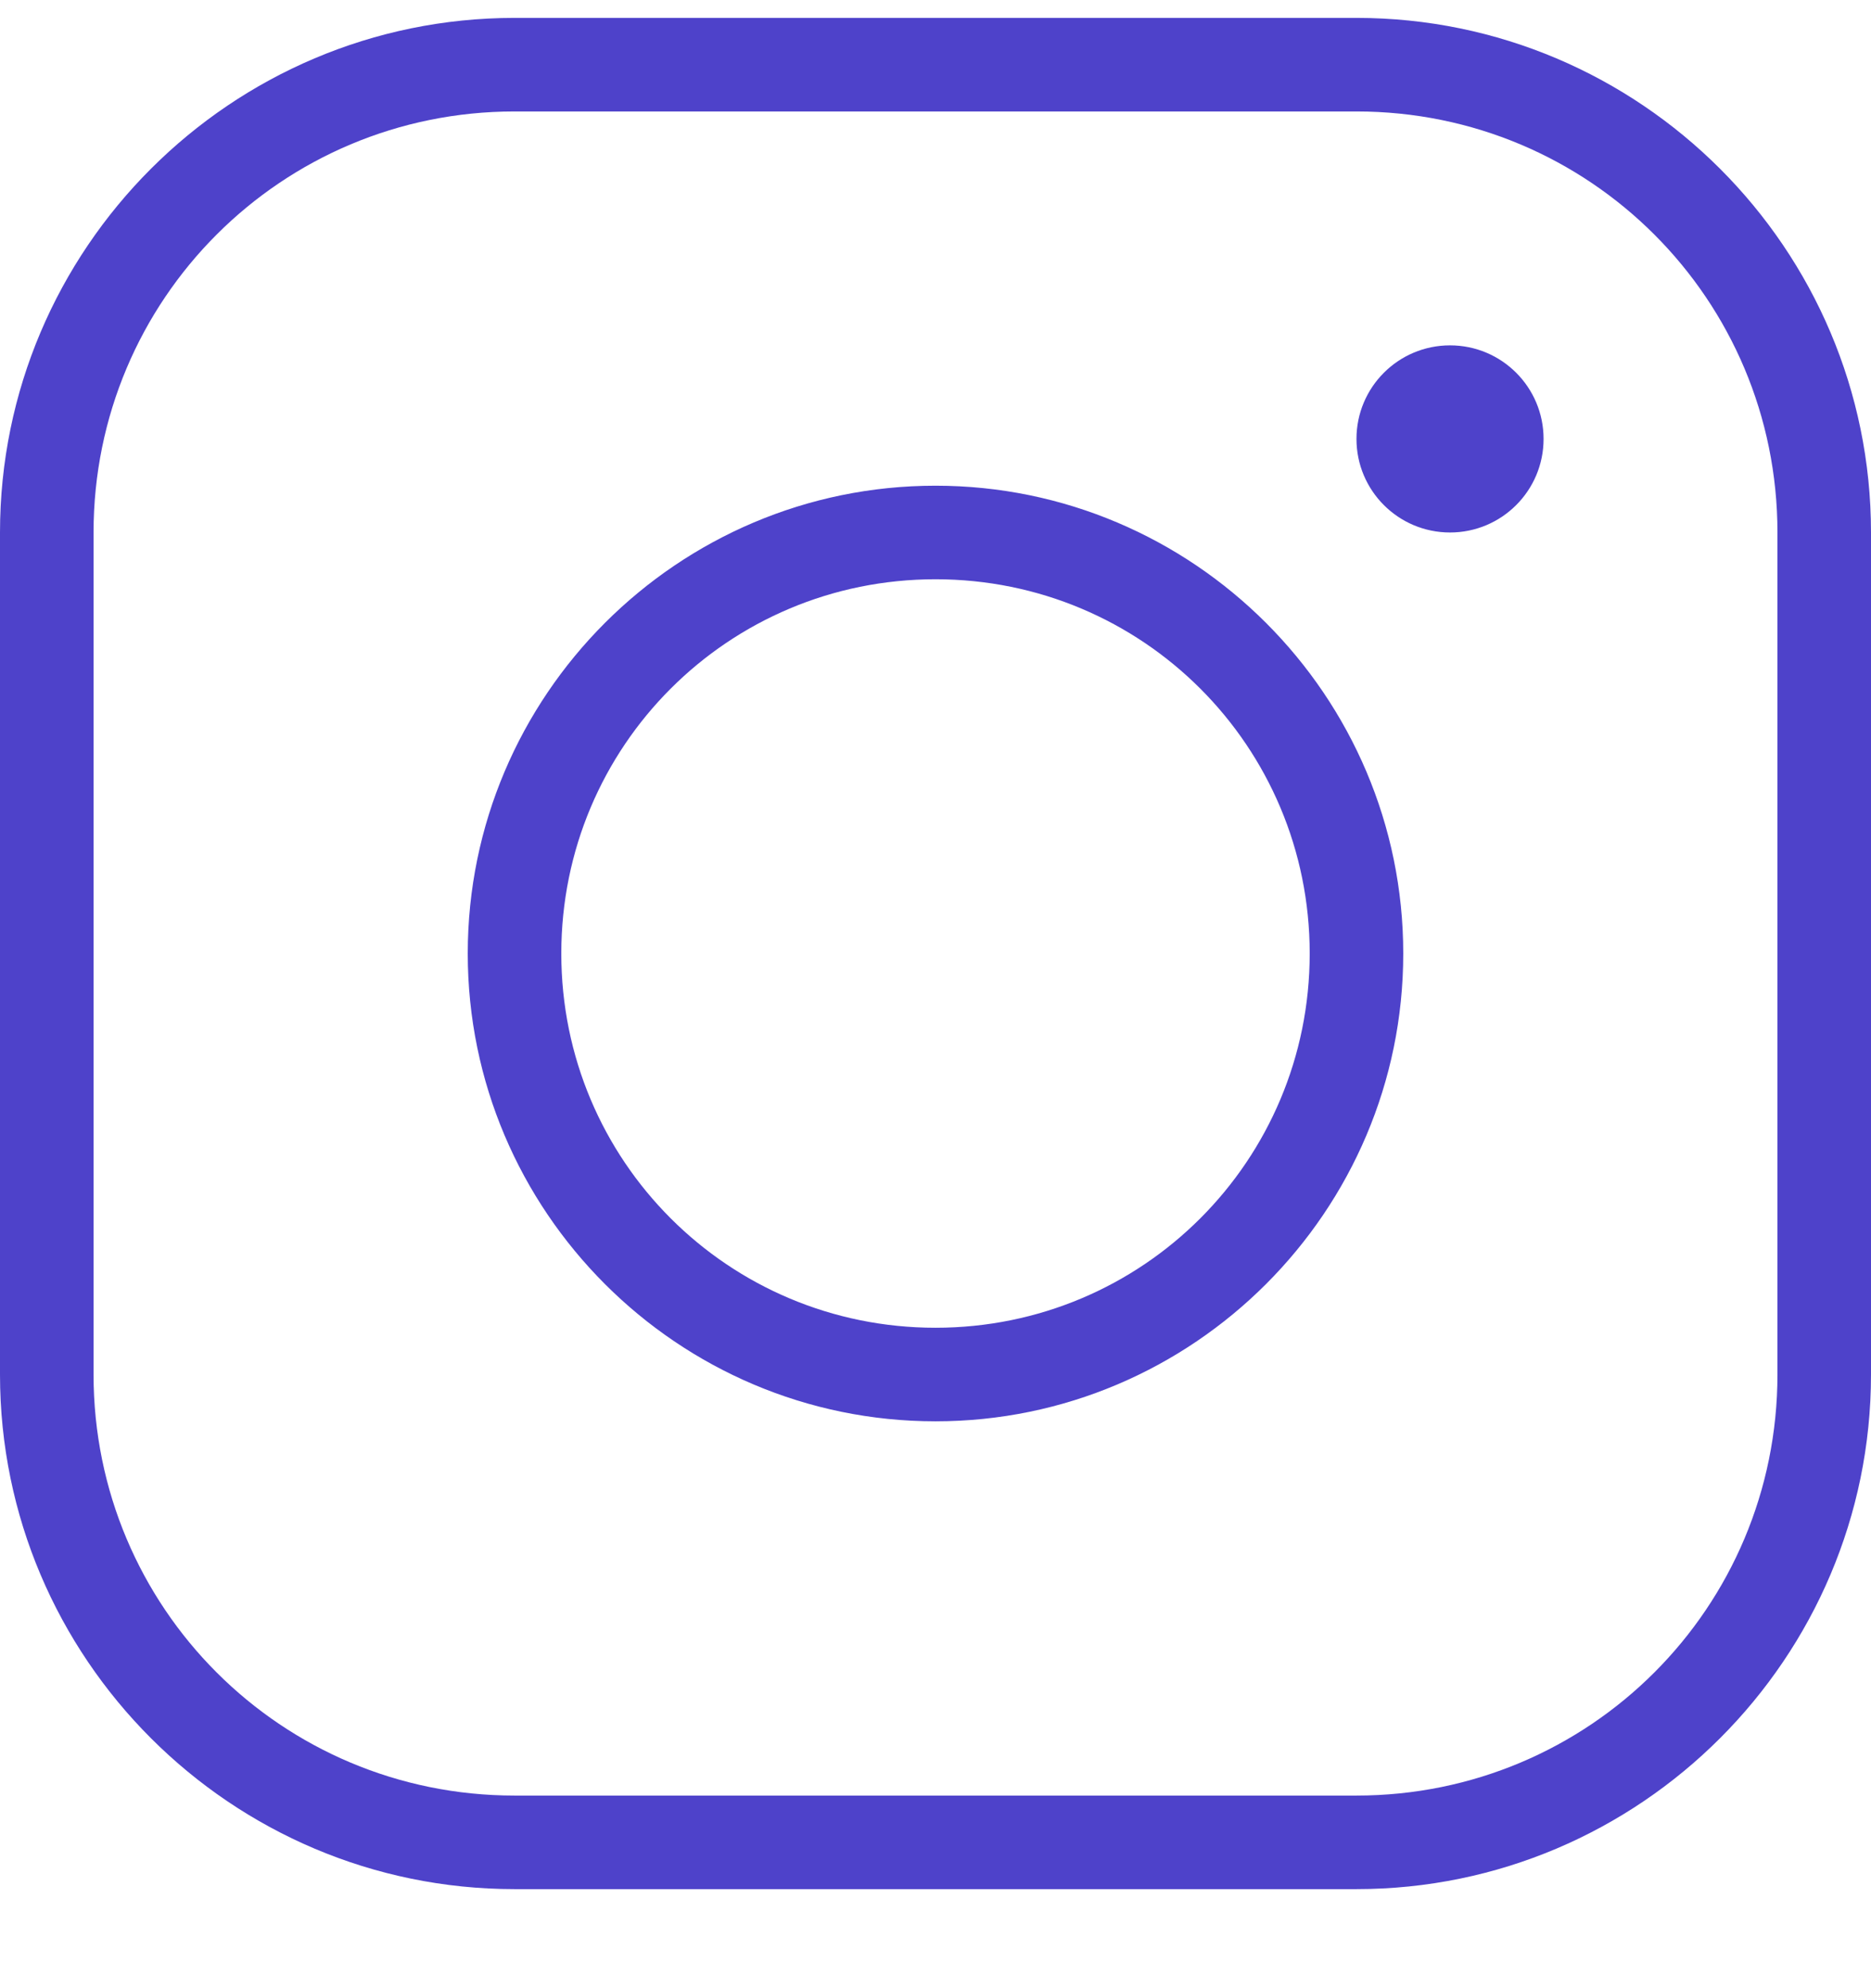
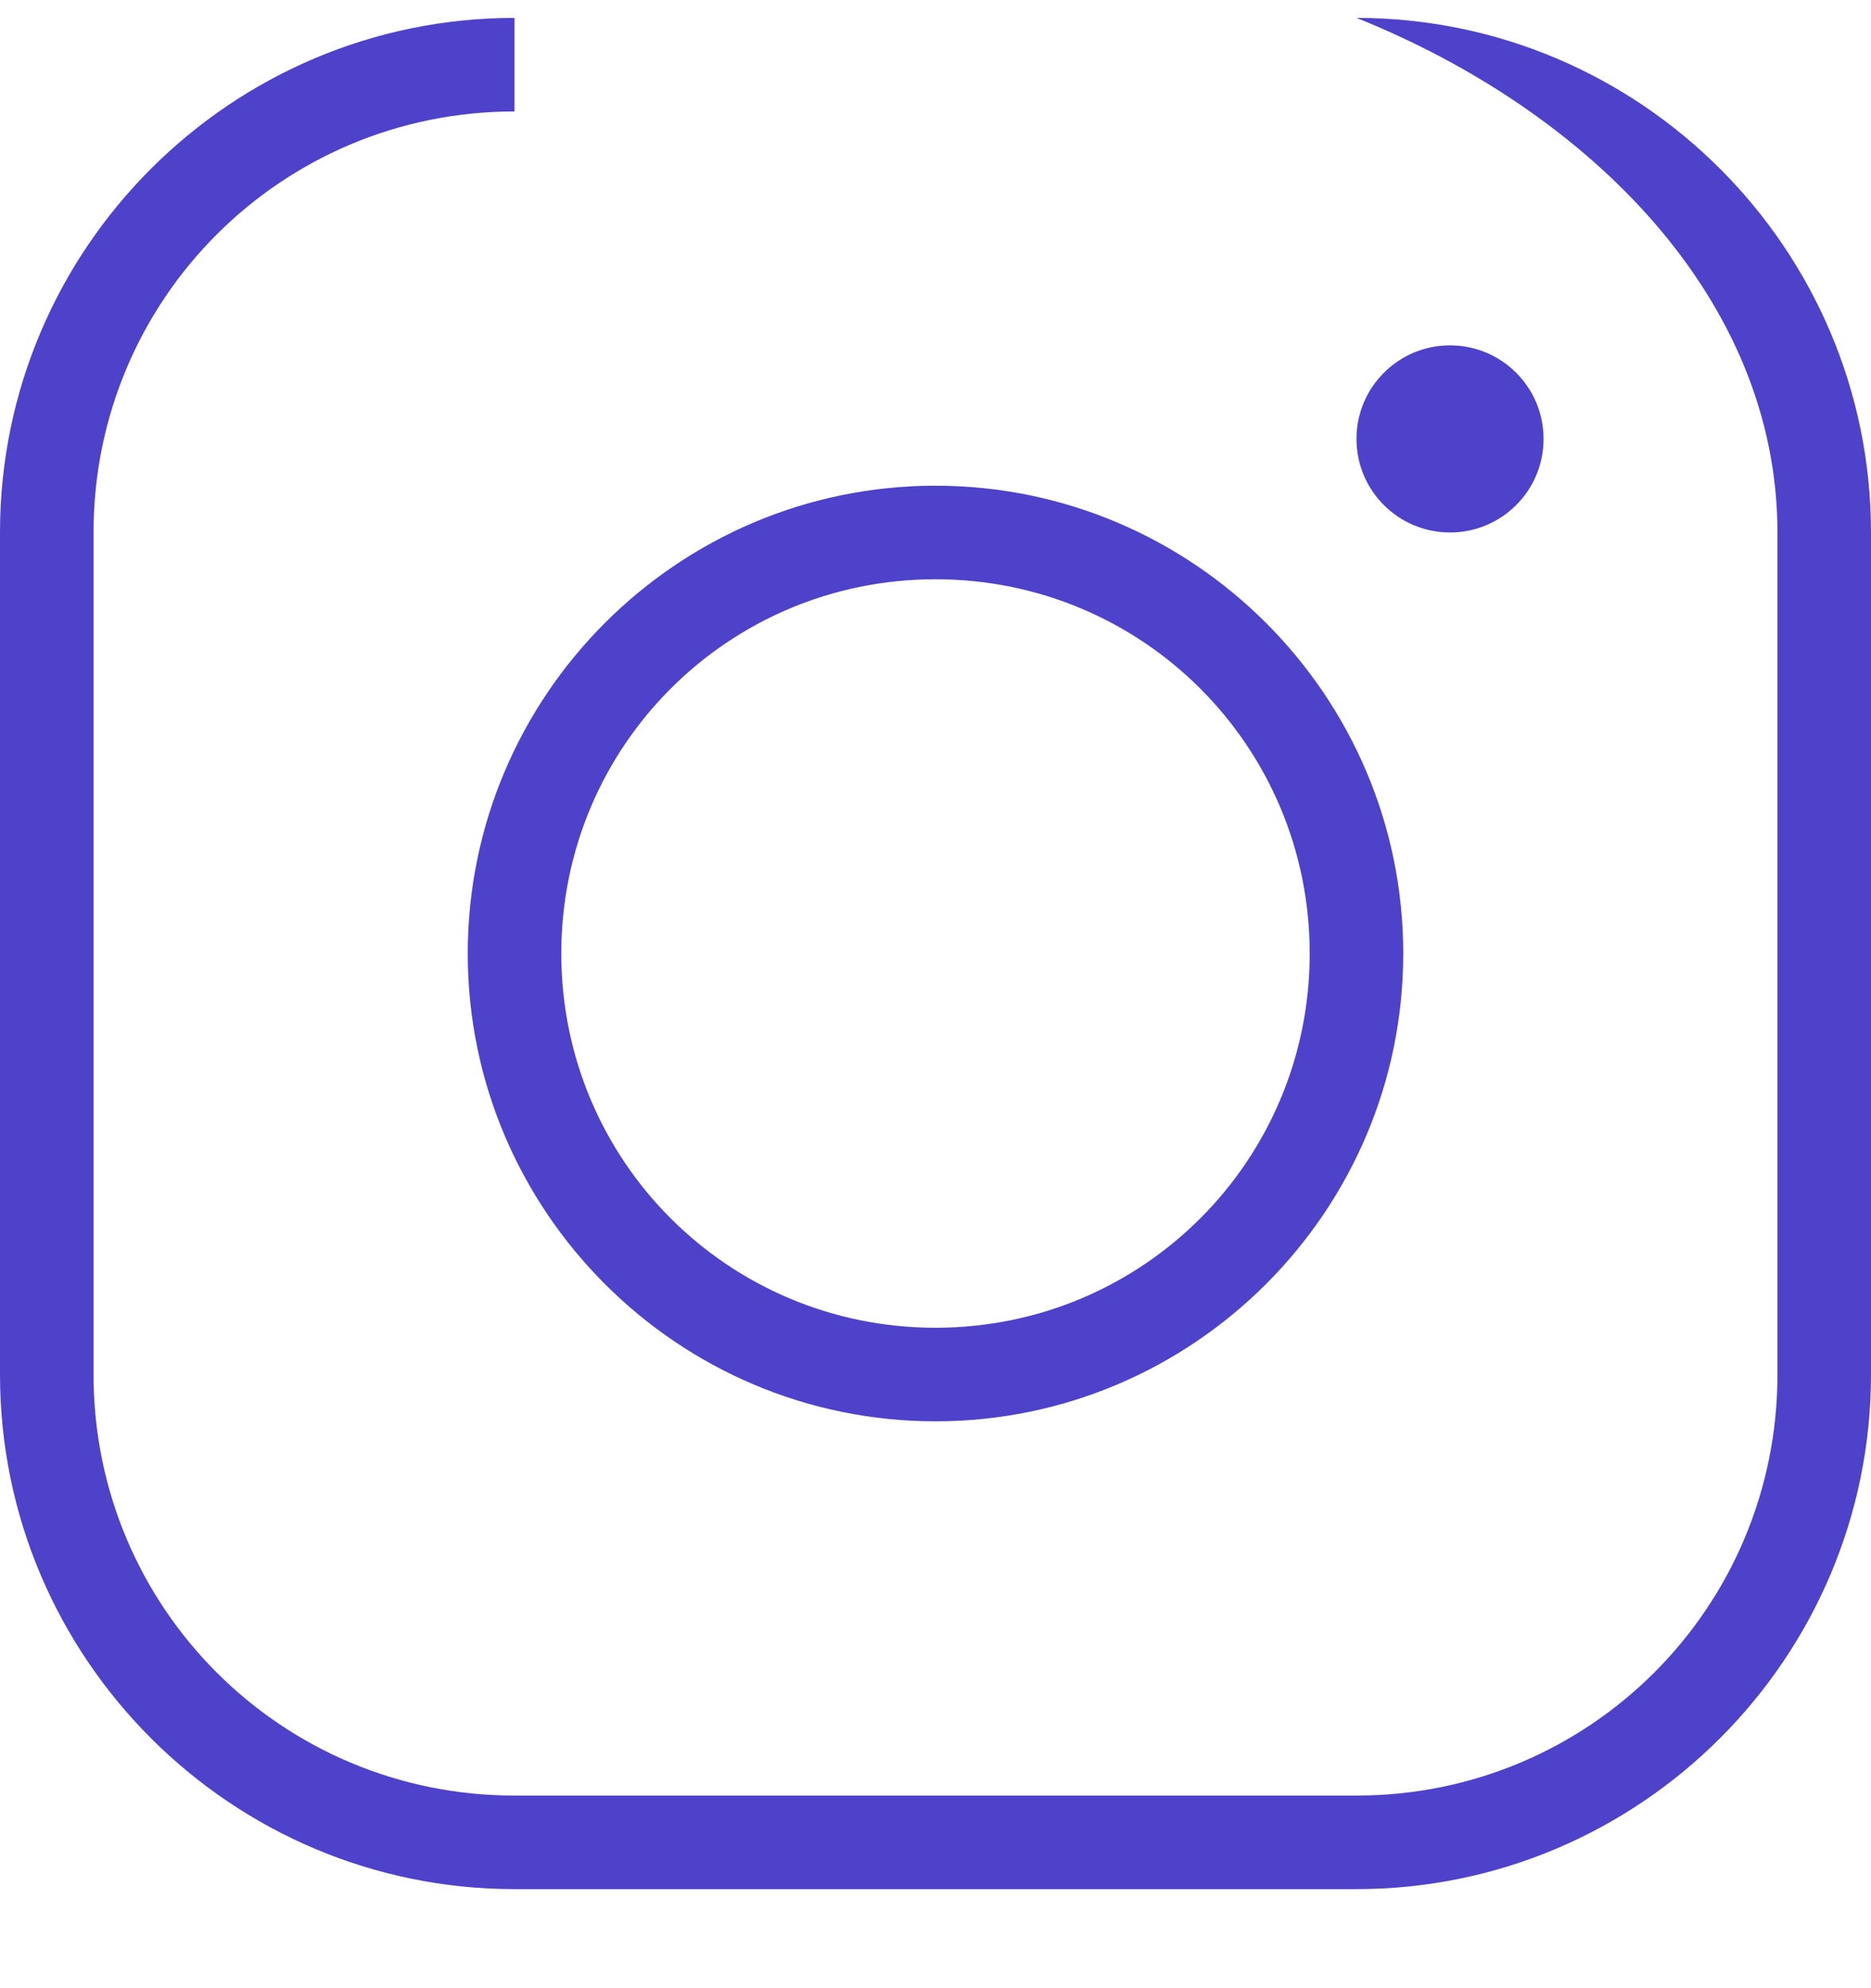
<svg xmlns="http://www.w3.org/2000/svg" width="16" height="17" viewBox="0 0 16 17" fill="none">
-   <path d="M4.4 0.153C1.975 0.153 0 2.127 0 4.553V11.753C0 14.178 1.975 16.153 4.4 16.153H11.6C14.025 16.153 16 14.178 16 11.753V4.553C16 2.127 14.025 0.153 11.6 0.153H4.4ZM4.4 0.953H11.6C13.593 0.953 15.2 2.56 15.2 4.553V11.753C15.2 13.746 13.593 15.353 11.6 15.353H4.4C2.407 15.353 0.8 13.746 0.8 11.753V4.553C0.8 2.56 2.407 0.953 4.4 0.953ZM12.4 2.953C11.958 2.953 11.6 3.311 11.6 3.753C11.6 4.195 11.958 4.553 12.4 4.553C12.842 4.553 13.2 4.195 13.2 3.753C13.2 3.311 12.842 2.953 12.4 2.953ZM8 4.153C5.795 4.153 4 5.948 4 8.153C4 10.357 5.795 12.153 8 12.153C10.204 12.153 12 10.357 12 8.153C12 5.948 10.204 4.153 8 4.153ZM8 4.953C9.772 4.953 11.2 6.38 11.2 8.153C11.2 9.925 9.772 11.353 8 11.353C6.228 11.353 4.8 9.925 4.8 8.153C4.8 6.38 6.228 4.953 8 4.953Z" fill="#4E42CA" />
+   <path d="M4.4 0.153C1.975 0.153 0 2.127 0 4.553V11.753C0 14.178 1.975 16.153 4.4 16.153H11.6C14.025 16.153 16 14.178 16 11.753V4.553C16 2.127 14.025 0.153 11.6 0.153H4.4ZH11.6C13.593 0.953 15.2 2.56 15.2 4.553V11.753C15.2 13.746 13.593 15.353 11.6 15.353H4.4C2.407 15.353 0.8 13.746 0.8 11.753V4.553C0.8 2.56 2.407 0.953 4.4 0.953ZM12.4 2.953C11.958 2.953 11.6 3.311 11.6 3.753C11.6 4.195 11.958 4.553 12.4 4.553C12.842 4.553 13.2 4.195 13.2 3.753C13.2 3.311 12.842 2.953 12.4 2.953ZM8 4.153C5.795 4.153 4 5.948 4 8.153C4 10.357 5.795 12.153 8 12.153C10.204 12.153 12 10.357 12 8.153C12 5.948 10.204 4.153 8 4.153ZM8 4.953C9.772 4.953 11.2 6.38 11.2 8.153C11.2 9.925 9.772 11.353 8 11.353C6.228 11.353 4.8 9.925 4.8 8.153C4.8 6.38 6.228 4.953 8 4.953Z" fill="#4E42CA" />
</svg>